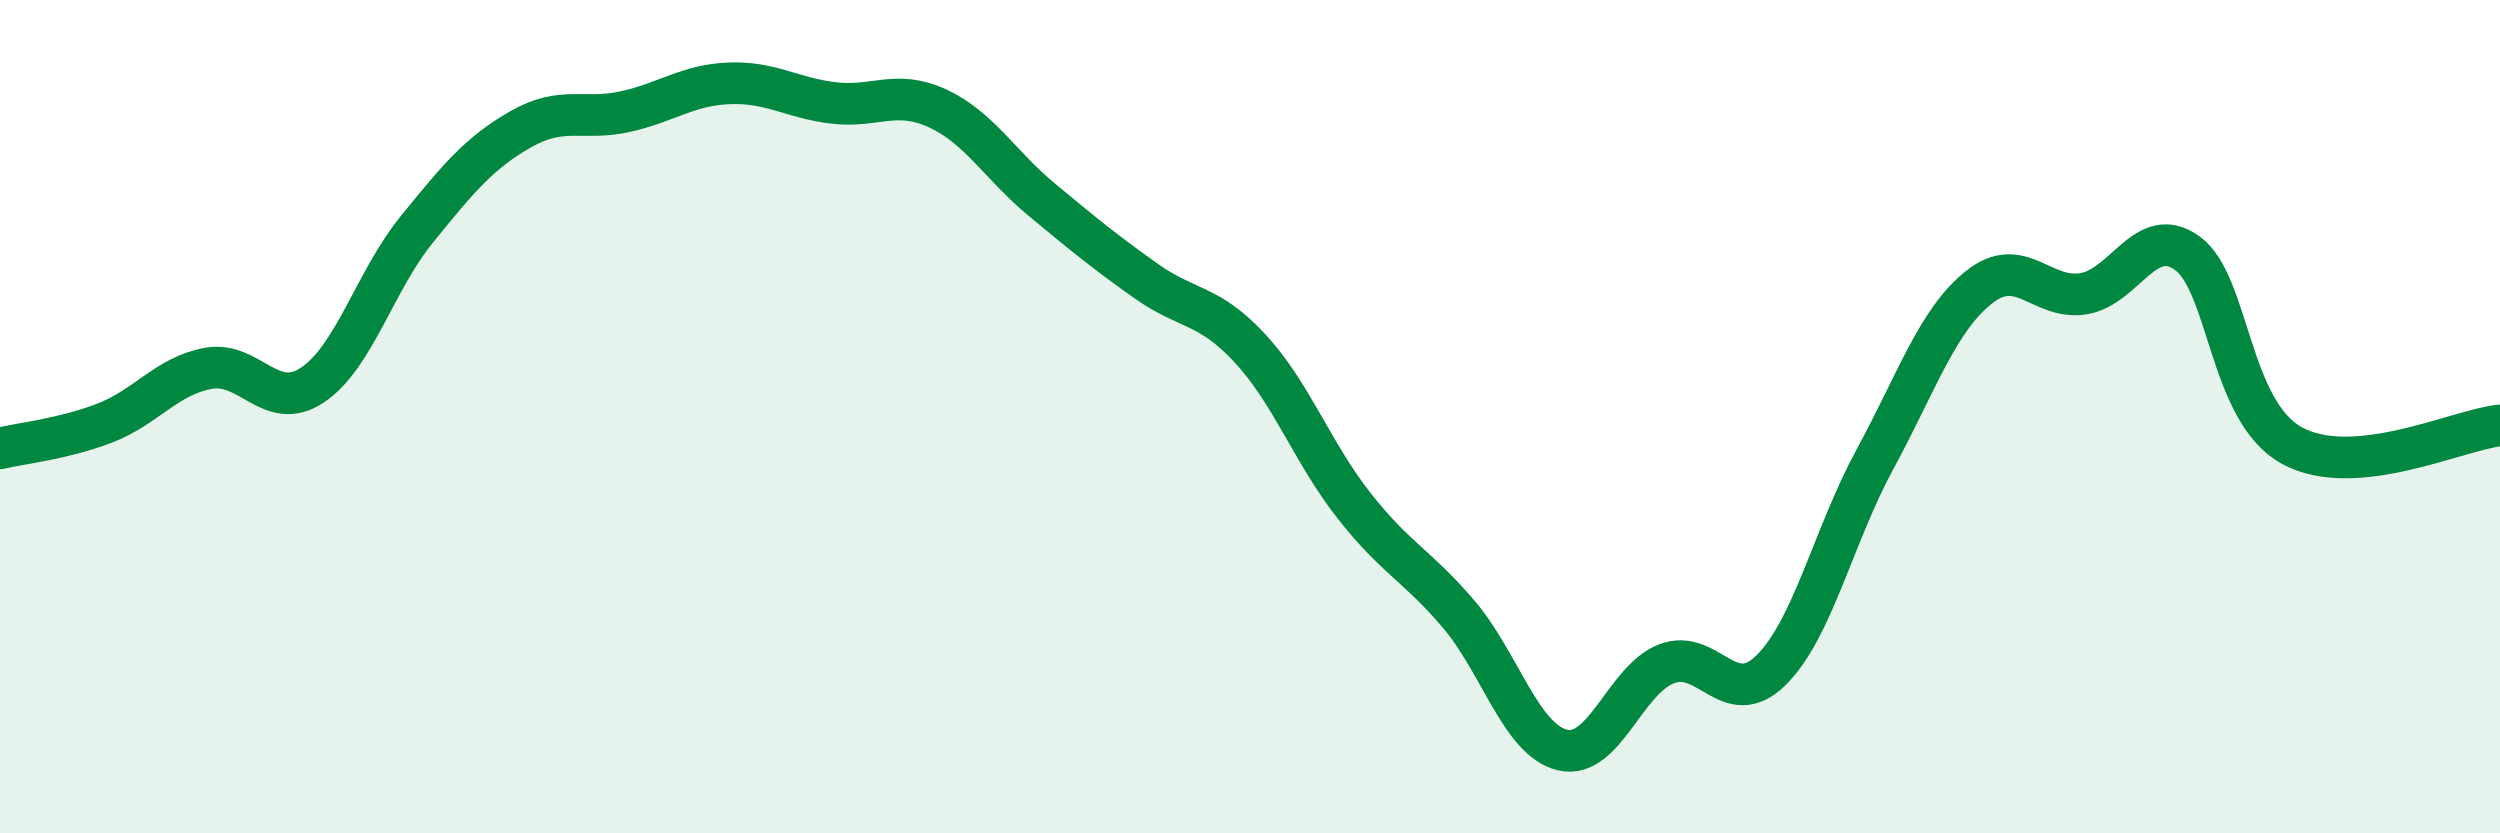
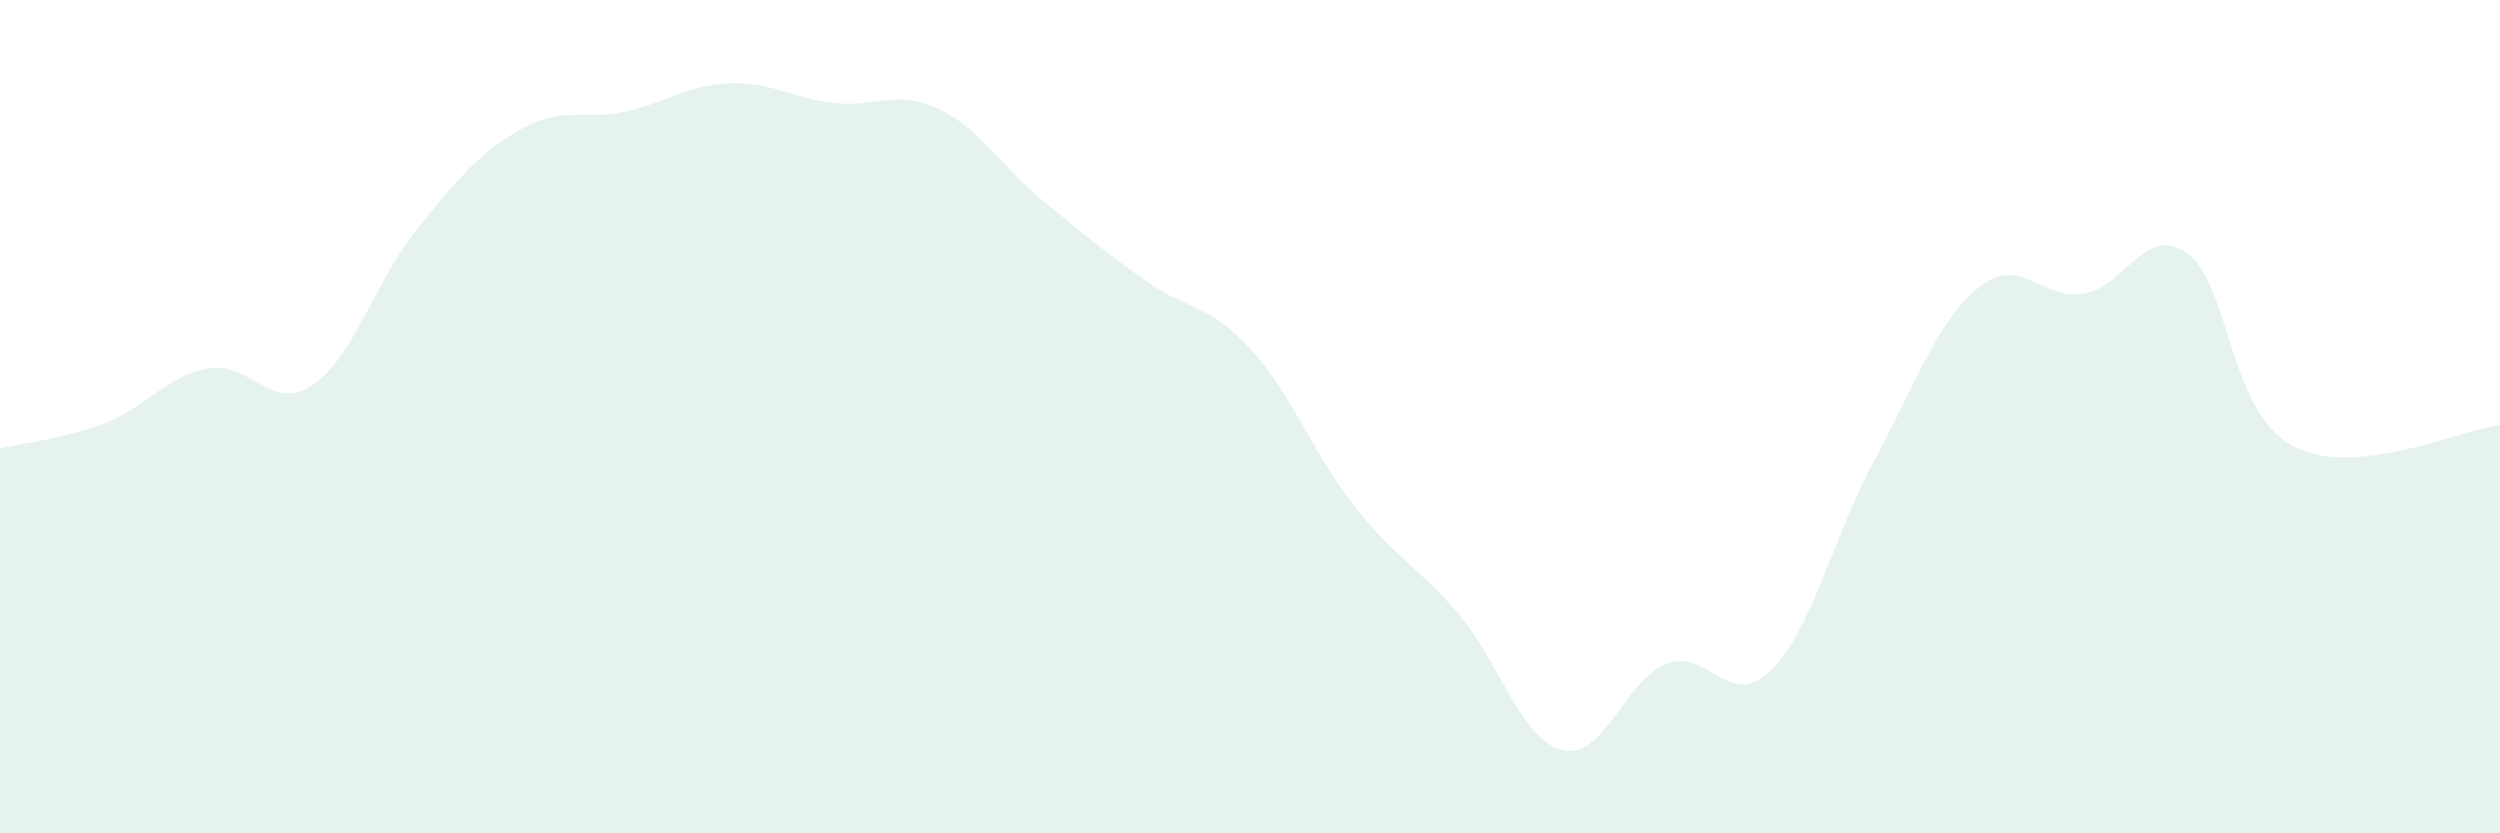
<svg xmlns="http://www.w3.org/2000/svg" width="60" height="20" viewBox="0 0 60 20">
  <path d="M 0,10.76 C 0.5,10.64 1.5,10.54 2.5,10.16 C 3.5,9.78 4,9.02 5,8.84 C 6,8.66 6.5,9.91 7.5,9.24 C 8.5,8.57 9,6.74 10,5.51 C 11,4.28 11.5,3.67 12.5,3.1 C 13.5,2.53 14,2.9 15,2.68 C 16,2.46 16.5,2.04 17.5,2 C 18.5,1.96 19,2.35 20,2.47 C 21,2.59 21.5,2.14 22.5,2.6 C 23.5,3.06 24,3.96 25,4.79 C 26,5.62 26.5,6.03 27.5,6.74 C 28.5,7.45 29,7.28 30,8.36 C 31,9.44 31.5,10.87 32.5,12.14 C 33.5,13.41 34,13.56 35,14.73 C 36,15.9 36.5,17.76 37.5,18 C 38.5,18.24 39,16.31 40,15.93 C 41,15.55 41.5,17.07 42.5,16.09 C 43.5,15.11 44,12.86 45,11.02 C 46,9.18 46.5,7.68 47.5,6.89 C 48.5,6.1 49,7.21 50,7.05 C 51,6.89 51.5,5.35 52.5,6.08 C 53.5,6.81 53.5,9.86 55,10.69 C 56.5,11.52 59,10.31 60,10.21L60 20L0 20Z" fill="#008740" opacity="0.1" stroke-linecap="round" stroke-linejoin="round" />
-   <path d="M 0,10.76 C 0.5,10.64 1.5,10.54 2.5,10.16 C 3.5,9.78 4,9.02 5,8.84 C 6,8.66 6.5,9.91 7.5,9.24 C 8.5,8.57 9,6.74 10,5.51 C 11,4.28 11.5,3.67 12.5,3.1 C 13.5,2.53 14,2.9 15,2.68 C 16,2.46 16.5,2.04 17.5,2 C 18.5,1.96 19,2.35 20,2.47 C 21,2.59 21.5,2.14 22.5,2.6 C 23.5,3.06 24,3.96 25,4.79 C 26,5.62 26.5,6.03 27.5,6.74 C 28.5,7.45 29,7.28 30,8.36 C 31,9.44 31.5,10.87 32.5,12.14 C 33.5,13.41 34,13.56 35,14.73 C 36,15.9 36.5,17.76 37.5,18 C 38.5,18.24 39,16.31 40,15.93 C 41,15.55 41.5,17.07 42.5,16.09 C 43.5,15.11 44,12.86 45,11.02 C 46,9.18 46.5,7.68 47.5,6.89 C 48.5,6.1 49,7.21 50,7.05 C 51,6.89 51.5,5.35 52.5,6.08 C 53.5,6.81 53.5,9.86 55,10.69 C 56.5,11.52 59,10.31 60,10.21" stroke="#008740" stroke-width="1" fill="none" stroke-linecap="round" stroke-linejoin="round" />
</svg>